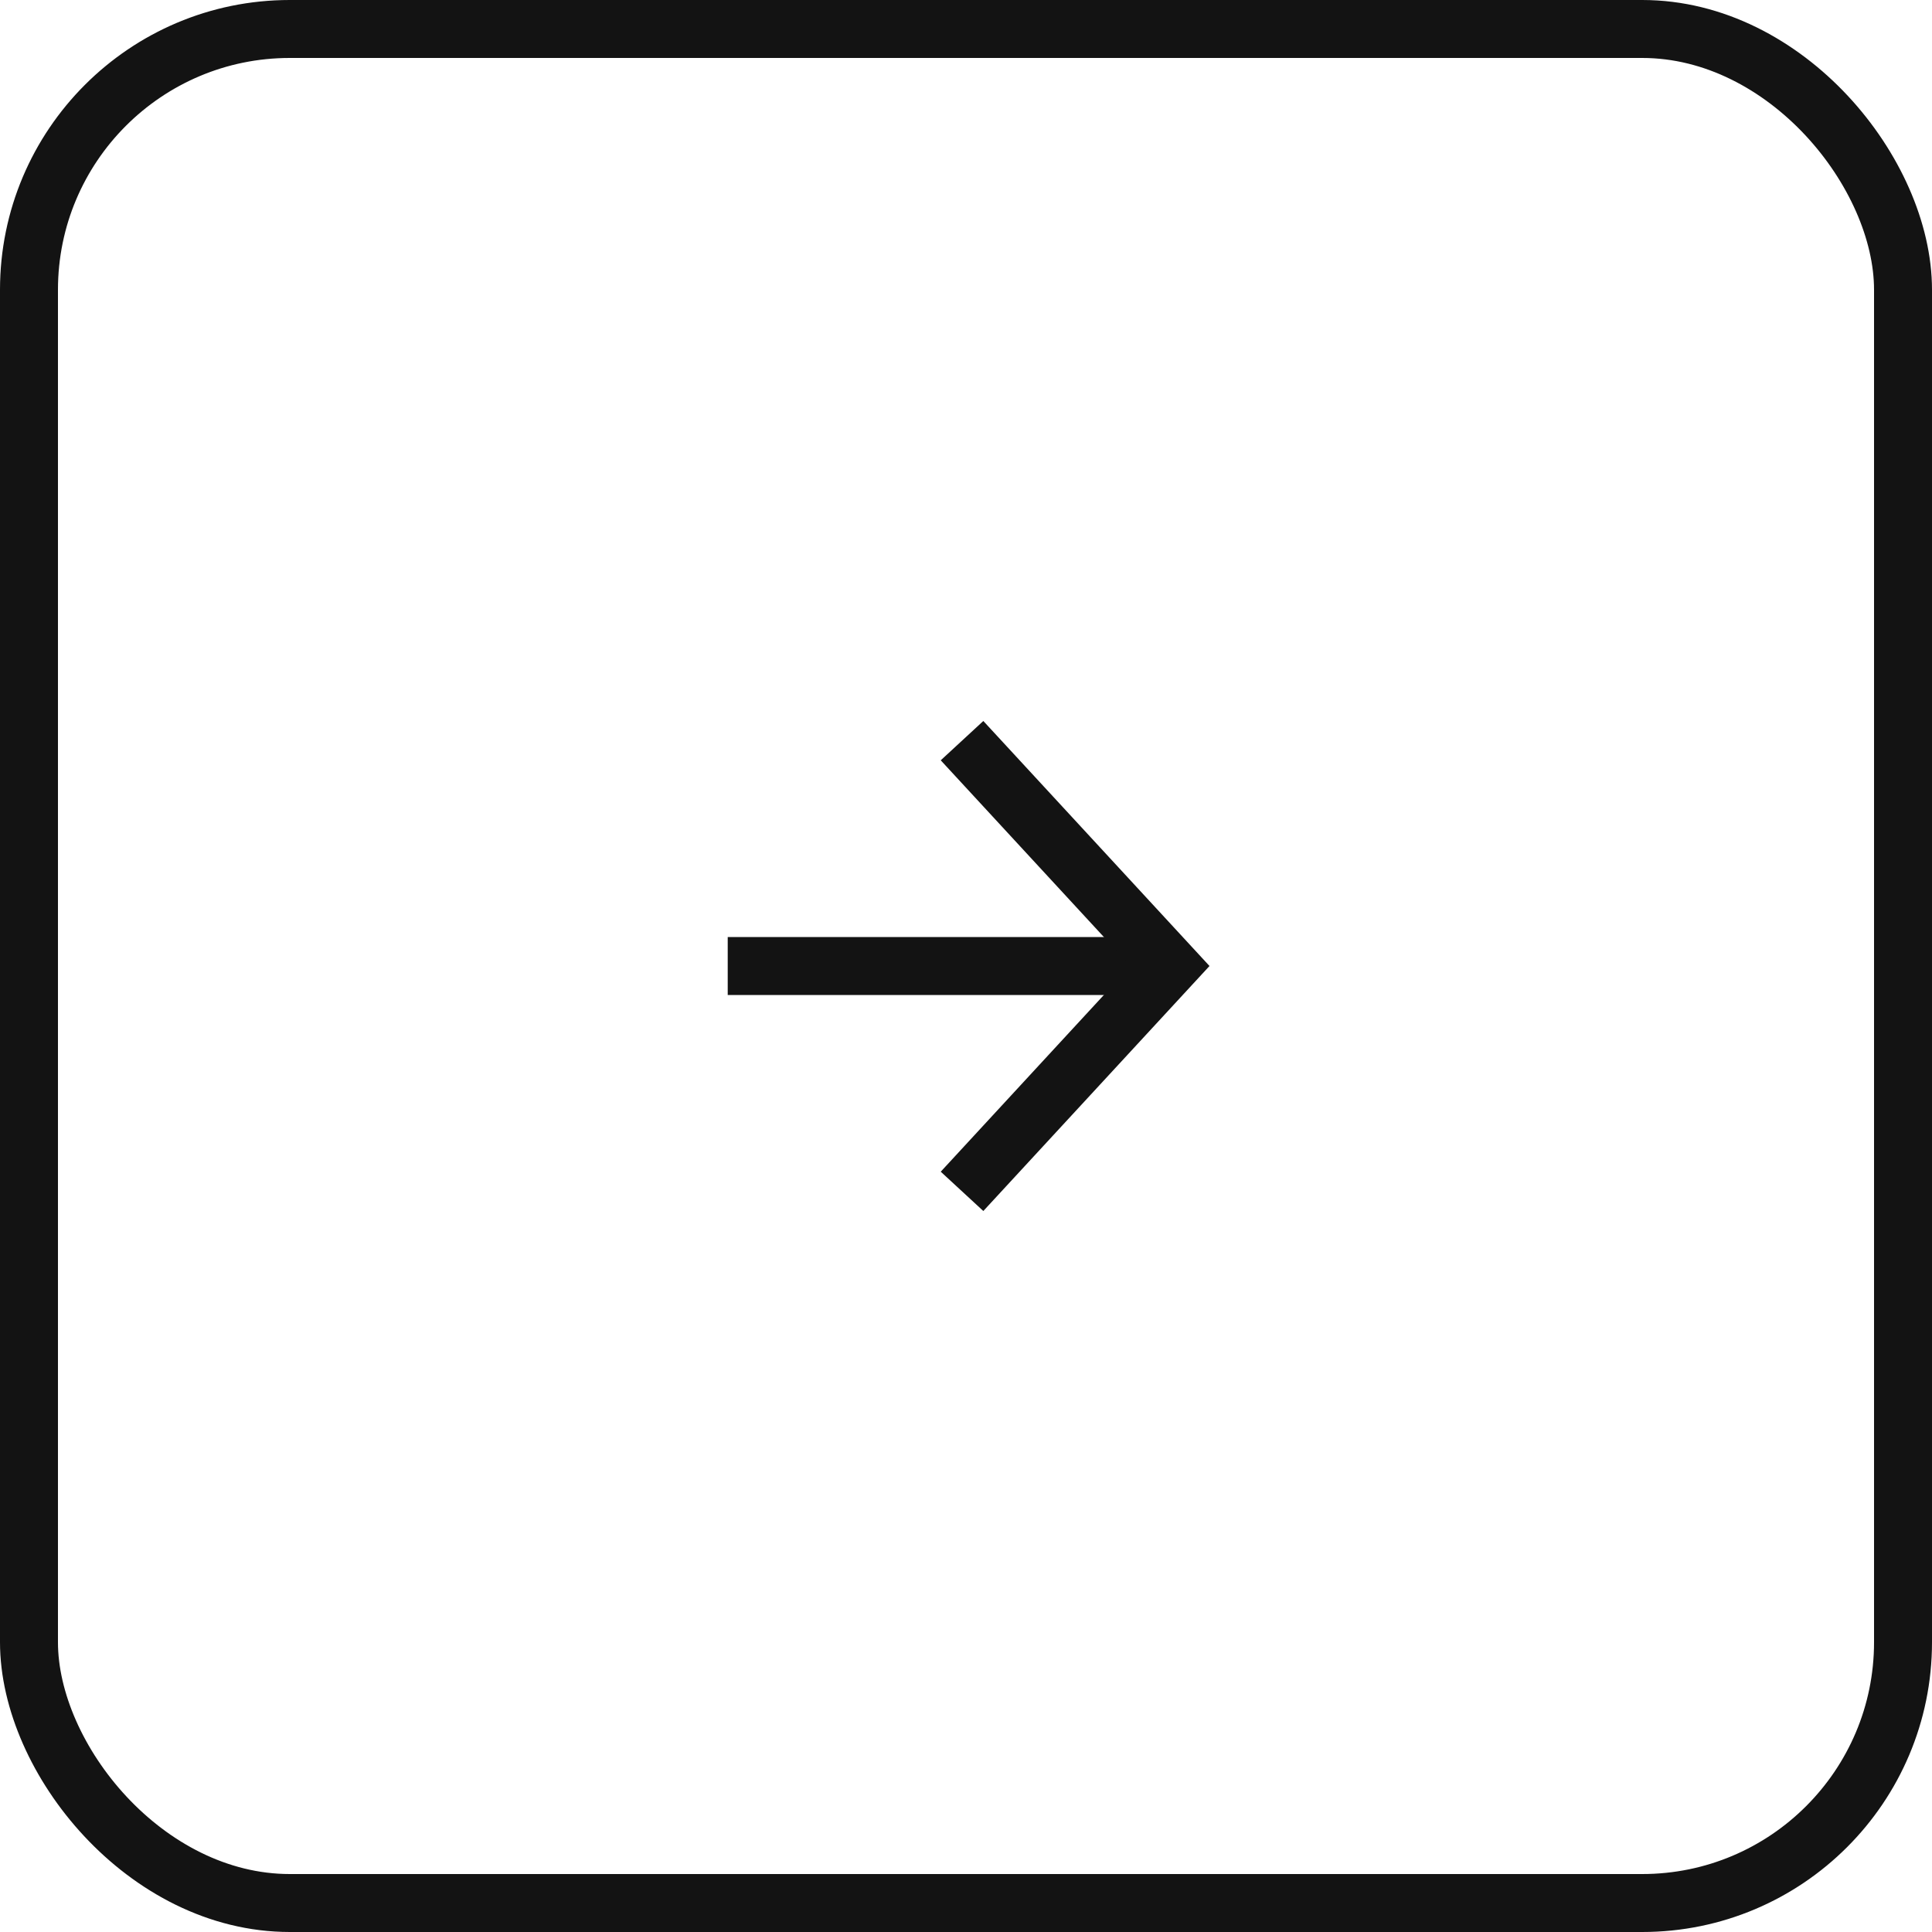
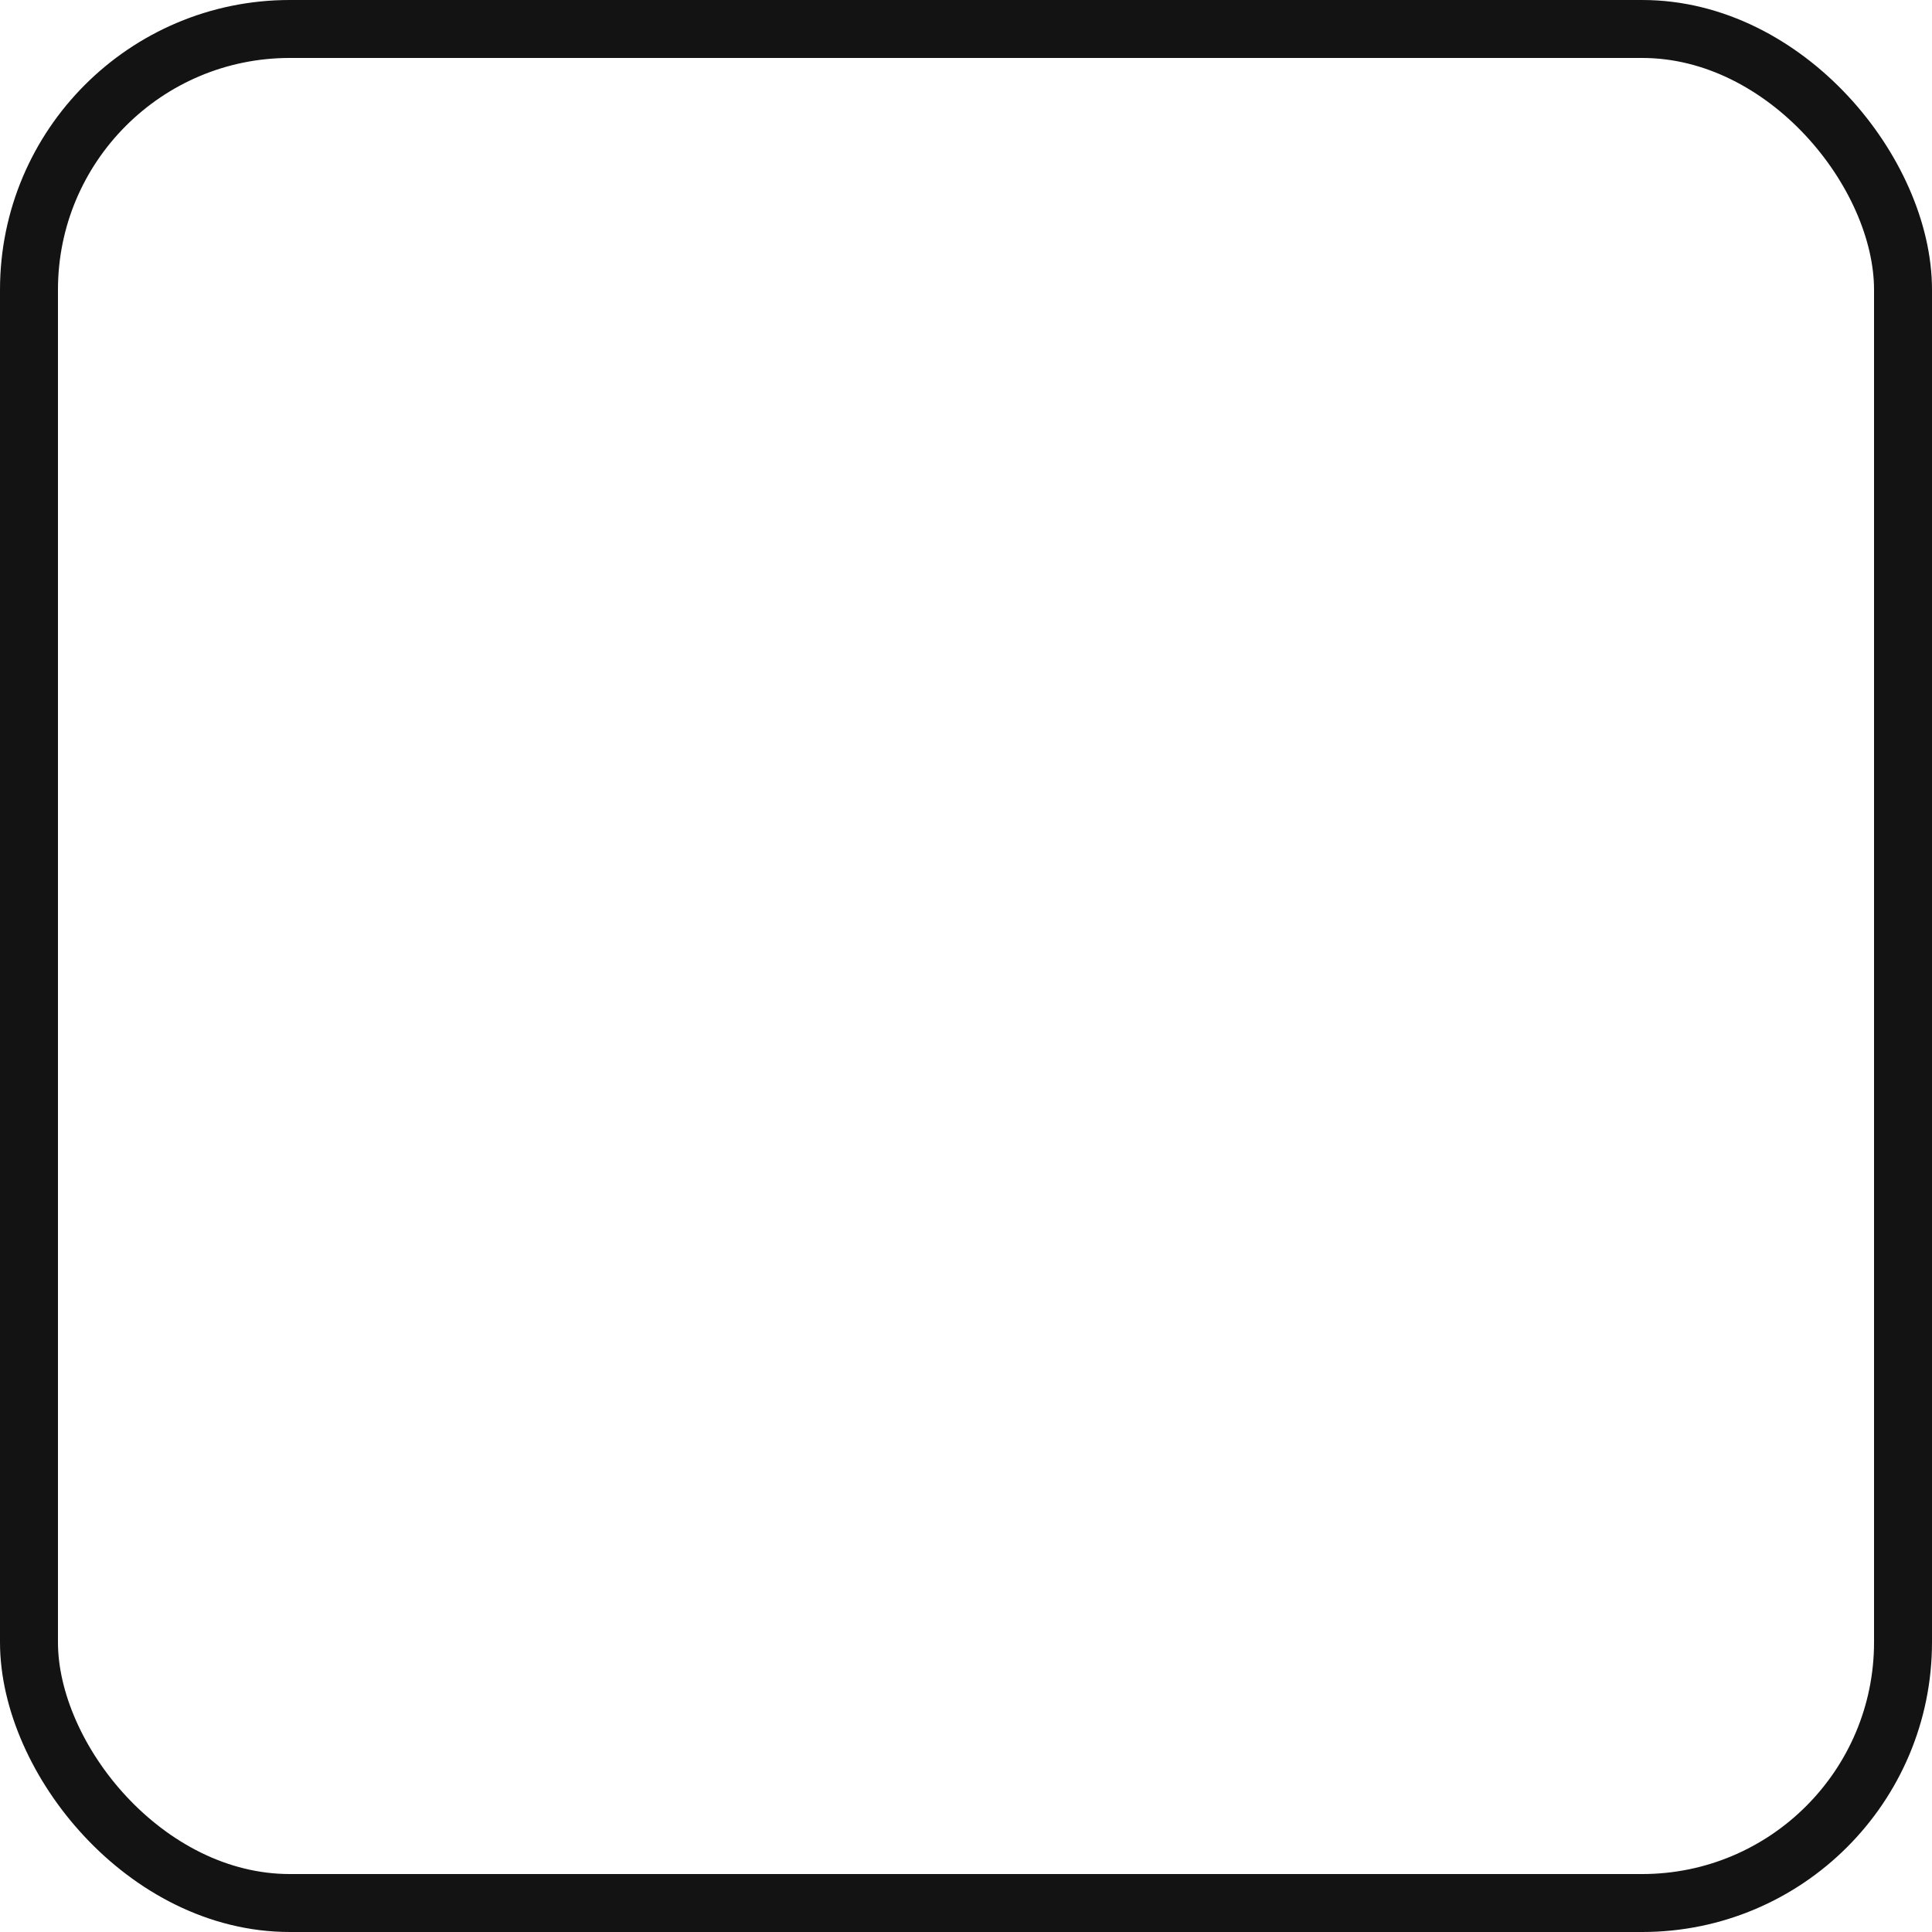
<svg xmlns="http://www.w3.org/2000/svg" width="100" height="100" viewBox="0 0 100 100" fill="none">
  <rect x="1.5" y="1.5" width="97" height="97" rx="13.5" stroke="#131313" stroke-width="3" />
  <g clip-path="url(#clip0_1_9)">
-     <path d="M39.167 50H58.667" stroke="#131313" stroke-width="3" stroke-linecap="square" stroke-linejoin="round" />
-     <path d="M50.812 39.438L60.562 50L50.812 60.562" stroke="#131313" stroke-width="3" stroke-linecap="square" />
+     <path d="M50.812 39.438L60.562 50" stroke="#131313" stroke-width="3" stroke-linecap="square" />
  </g>
  <defs>
    <clipPath id="clip0_1_9">
-       <rect width="26" height="26" fill="white" transform="translate(37 37)" />
-     </clipPath>
+       </clipPath>
  </defs>
</svg>